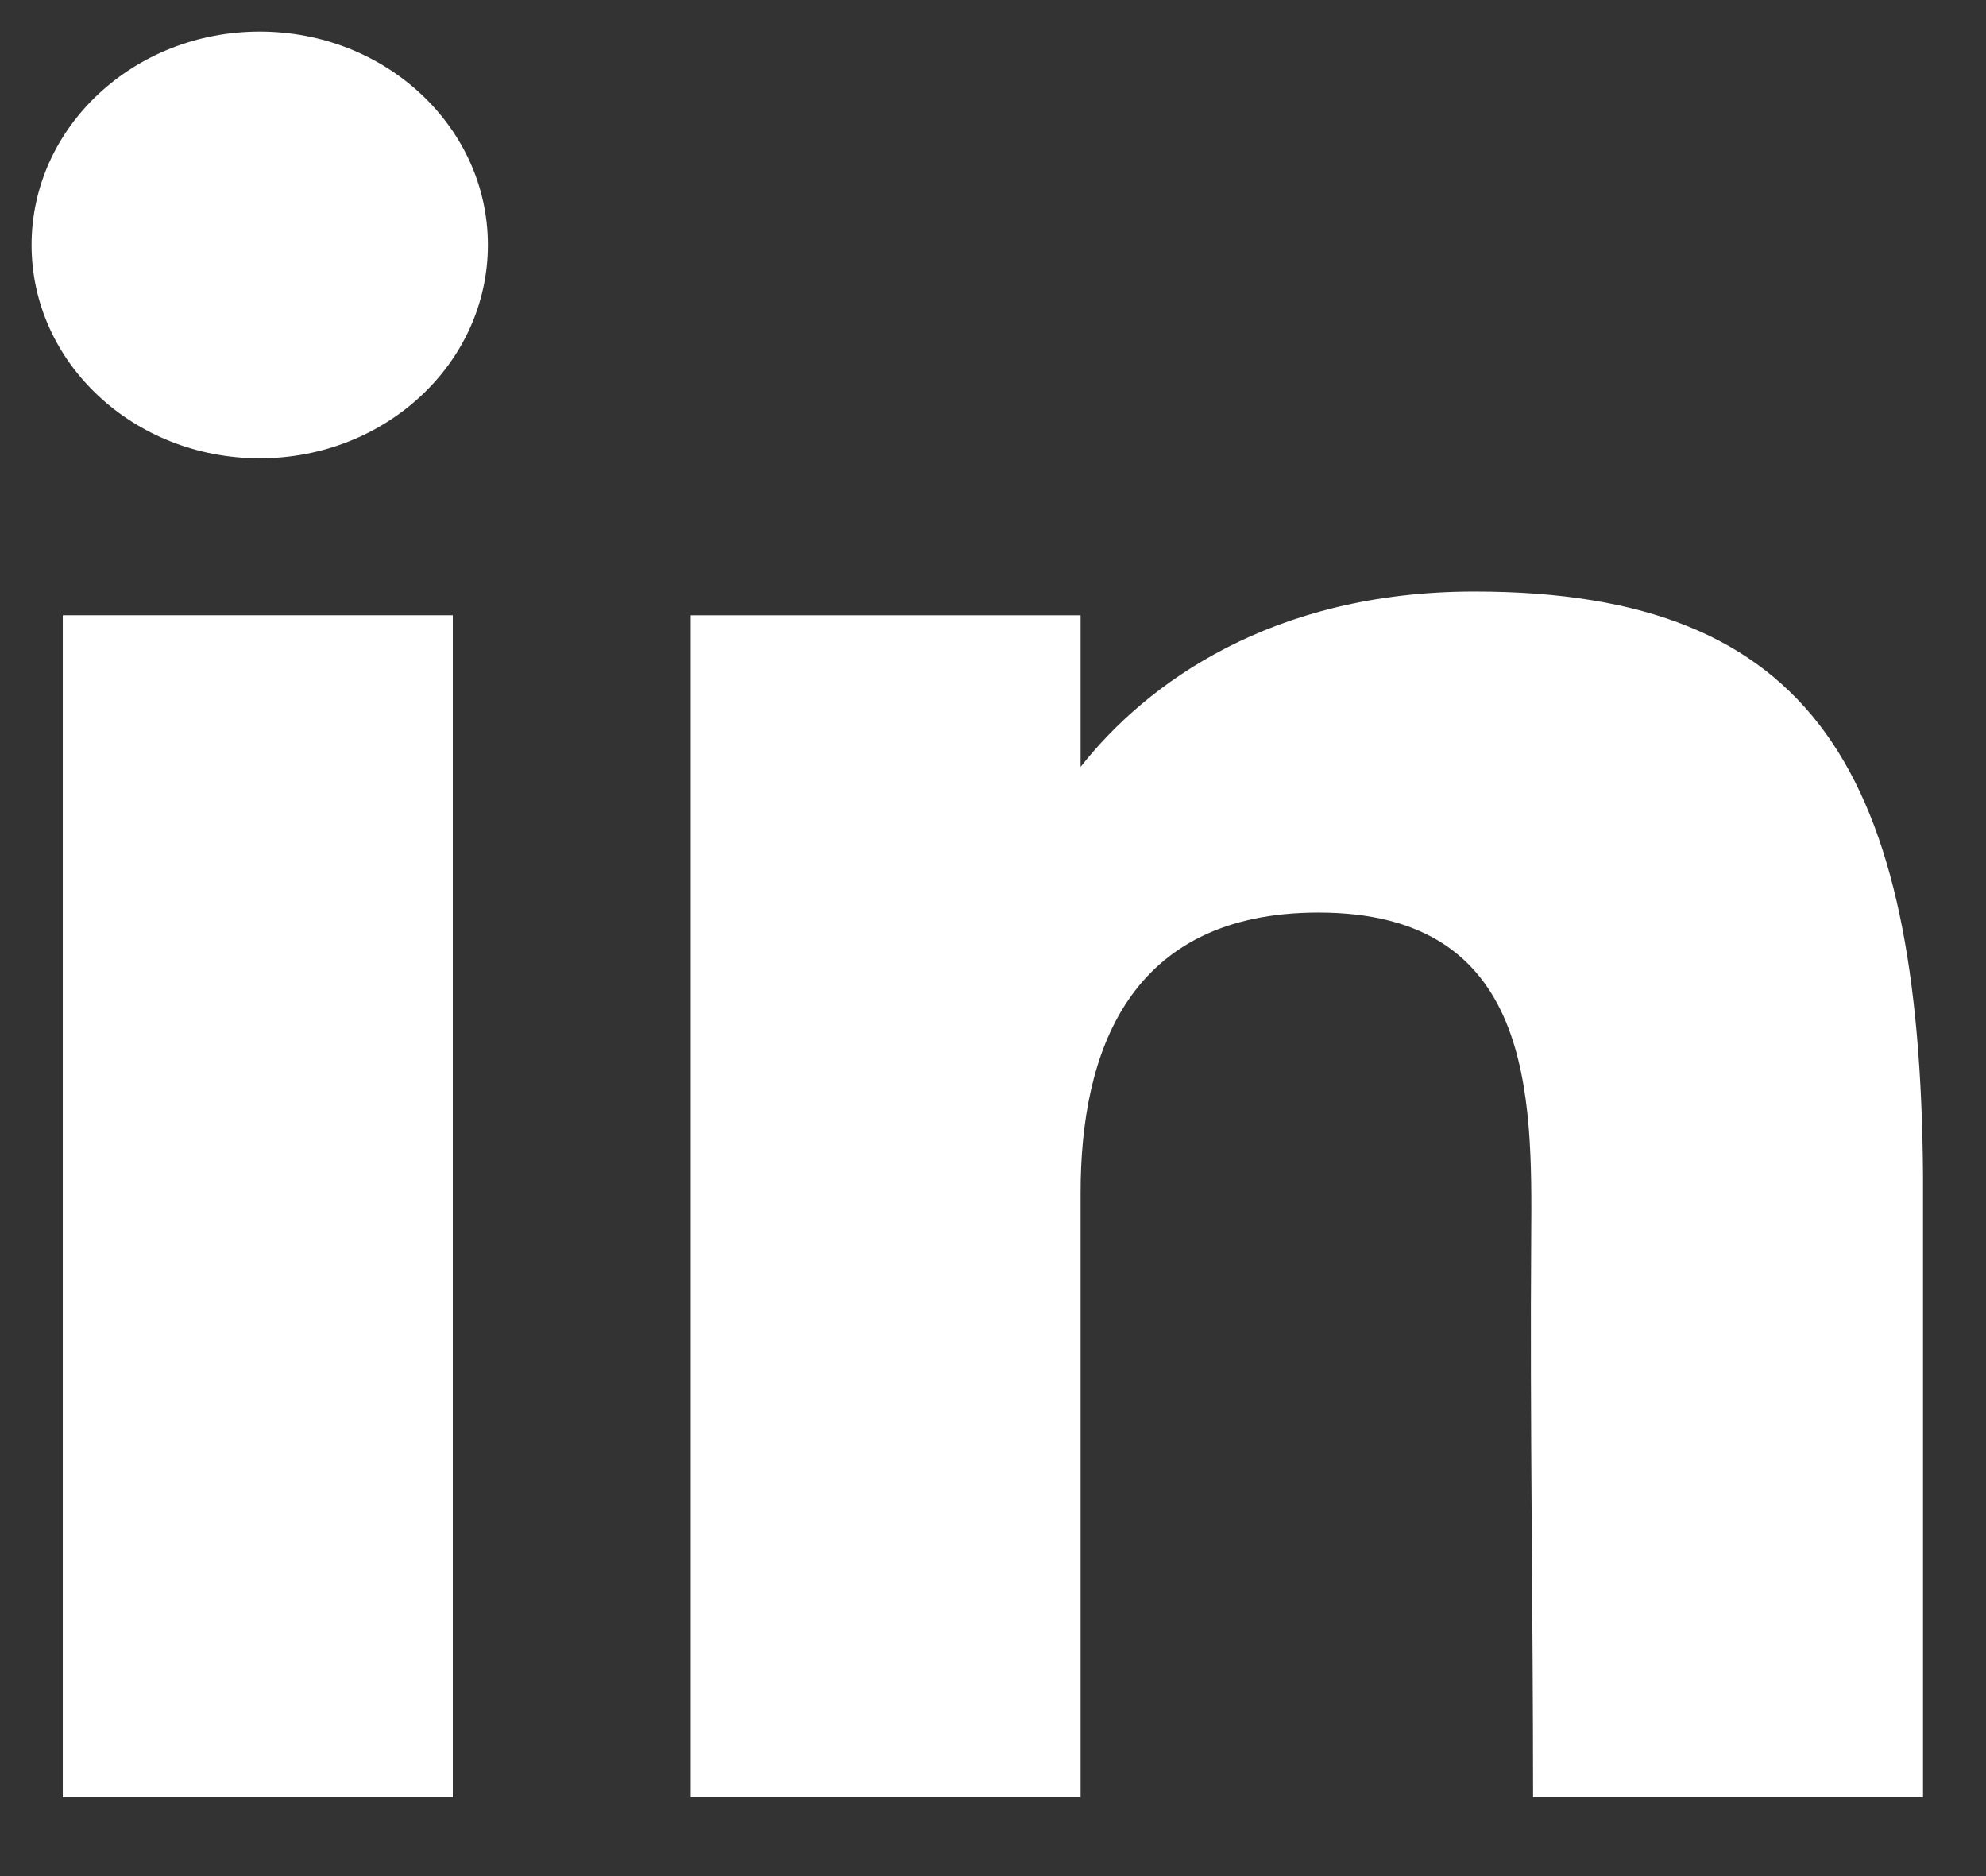
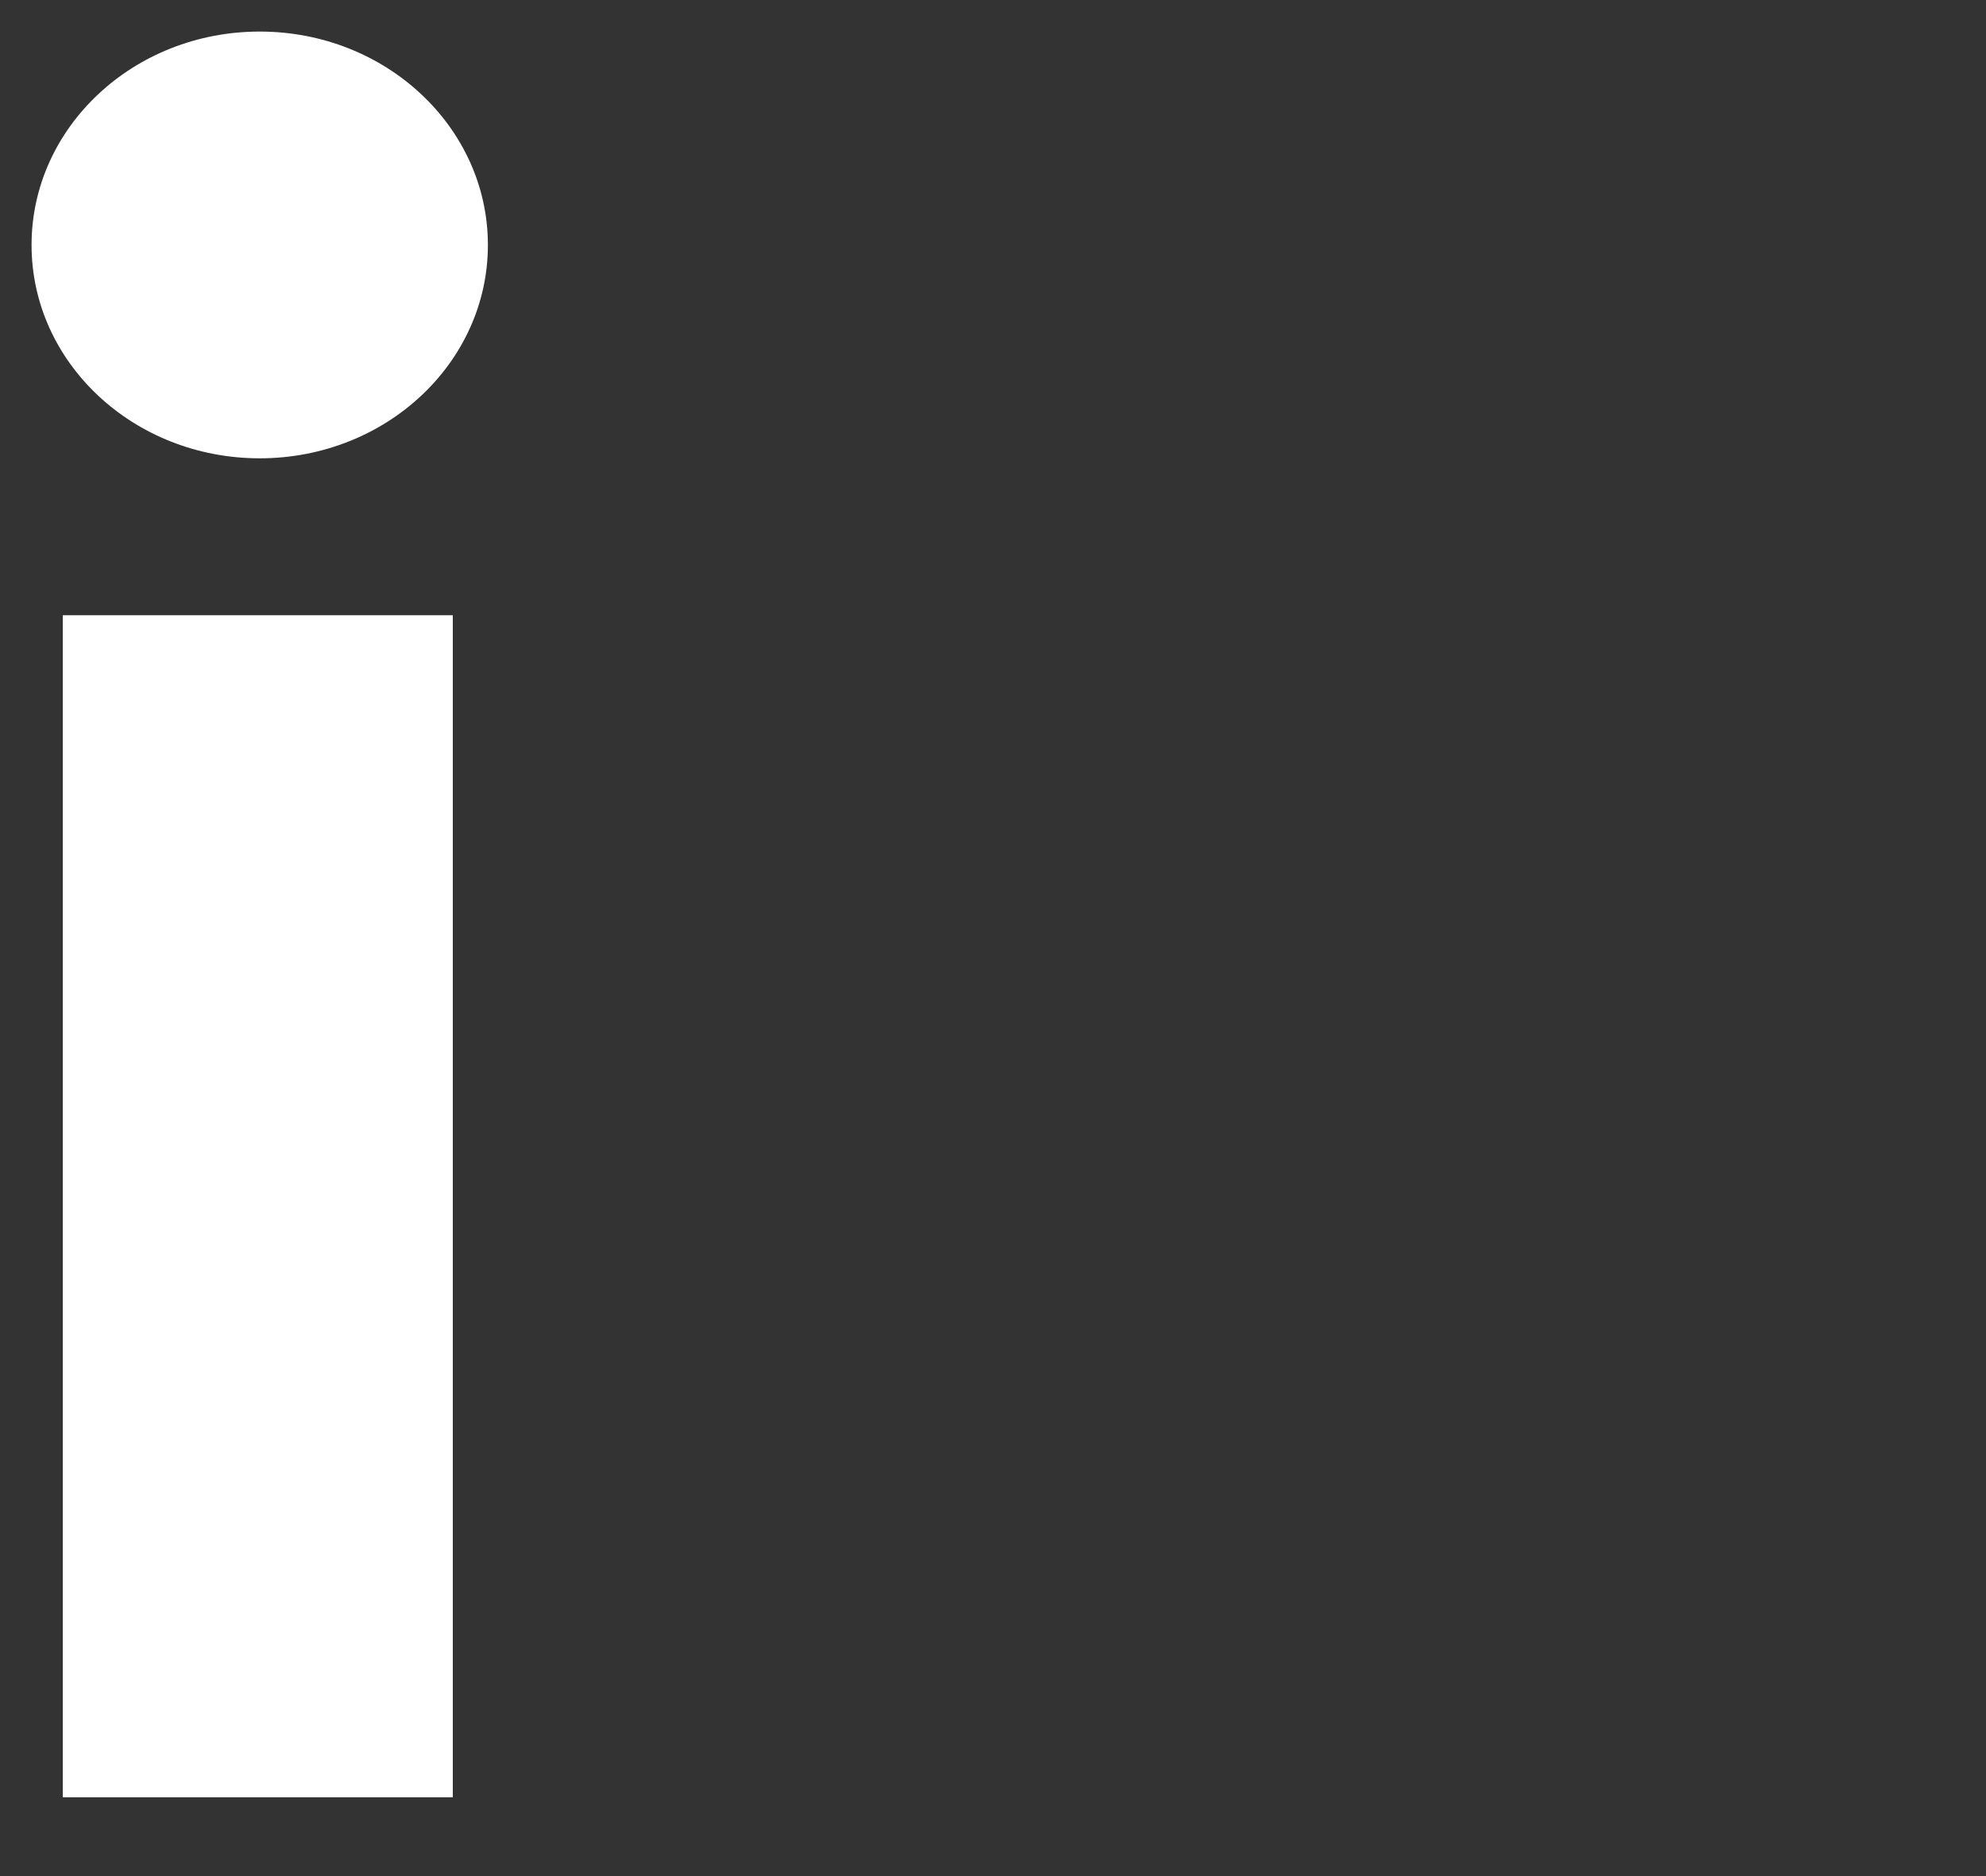
<svg xmlns="http://www.w3.org/2000/svg" width="18" height="17" viewBox="0 0 18 17" fill="none">
  <rect x="0" y="0" width="18" height="17" fill="#333333" stroke="none" />
  <path d="M4.422 2.22C4.422 3.288 3.496 4.153 2.354 4.153C1.212 4.153 0.286 3.288 0.286 2.22C0.286 1.152 1.212 0.286 2.354 0.286C3.496 0.286 4.422 1.152 4.422 2.22Z" fill="white" />
  <path d="M0.569 5.575H4.104V16.286H0.569V5.575Z" fill="white" />
-   <path d="M9.794 5.575H6.26V16.286H9.794C9.794 16.286 9.794 12.914 9.794 10.806C9.794 9.54 10.226 8.269 11.95 8.269C13.899 8.269 13.887 9.925 13.878 11.208C13.866 12.885 13.895 14.596 13.895 16.286H17.429V10.633C17.399 7.023 16.459 5.36 13.364 5.36C11.527 5.36 10.388 6.194 9.794 6.949V5.575Z" fill="white" />
</svg>